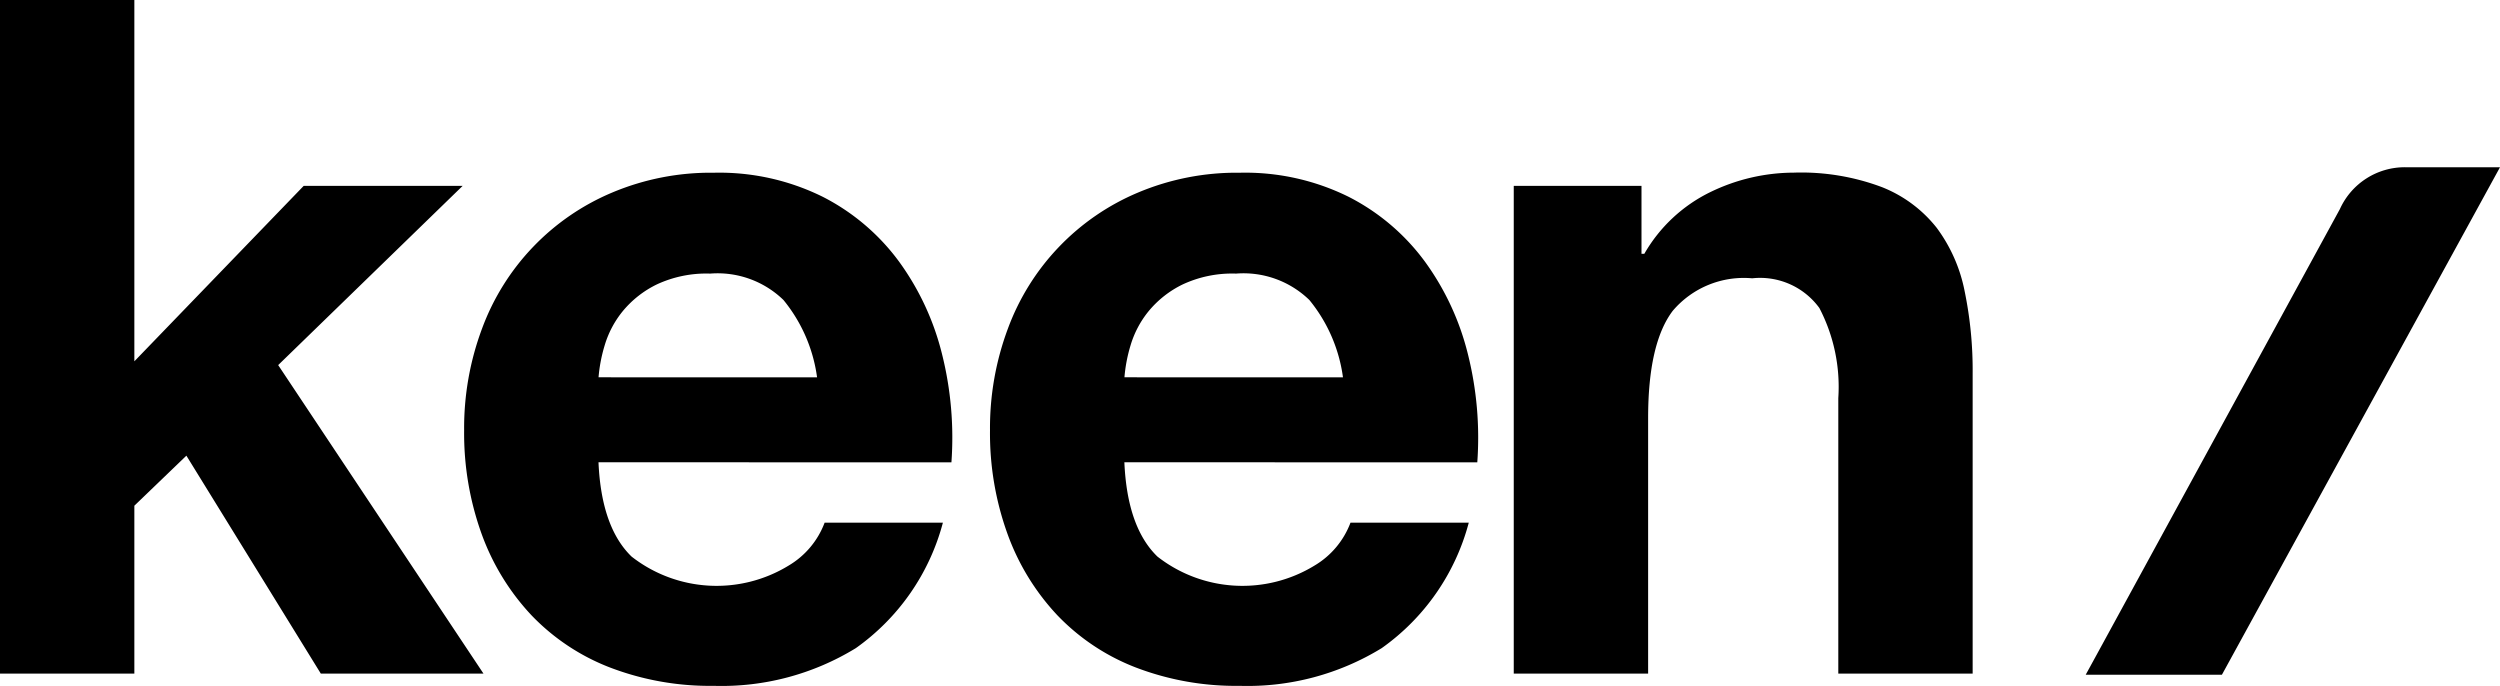
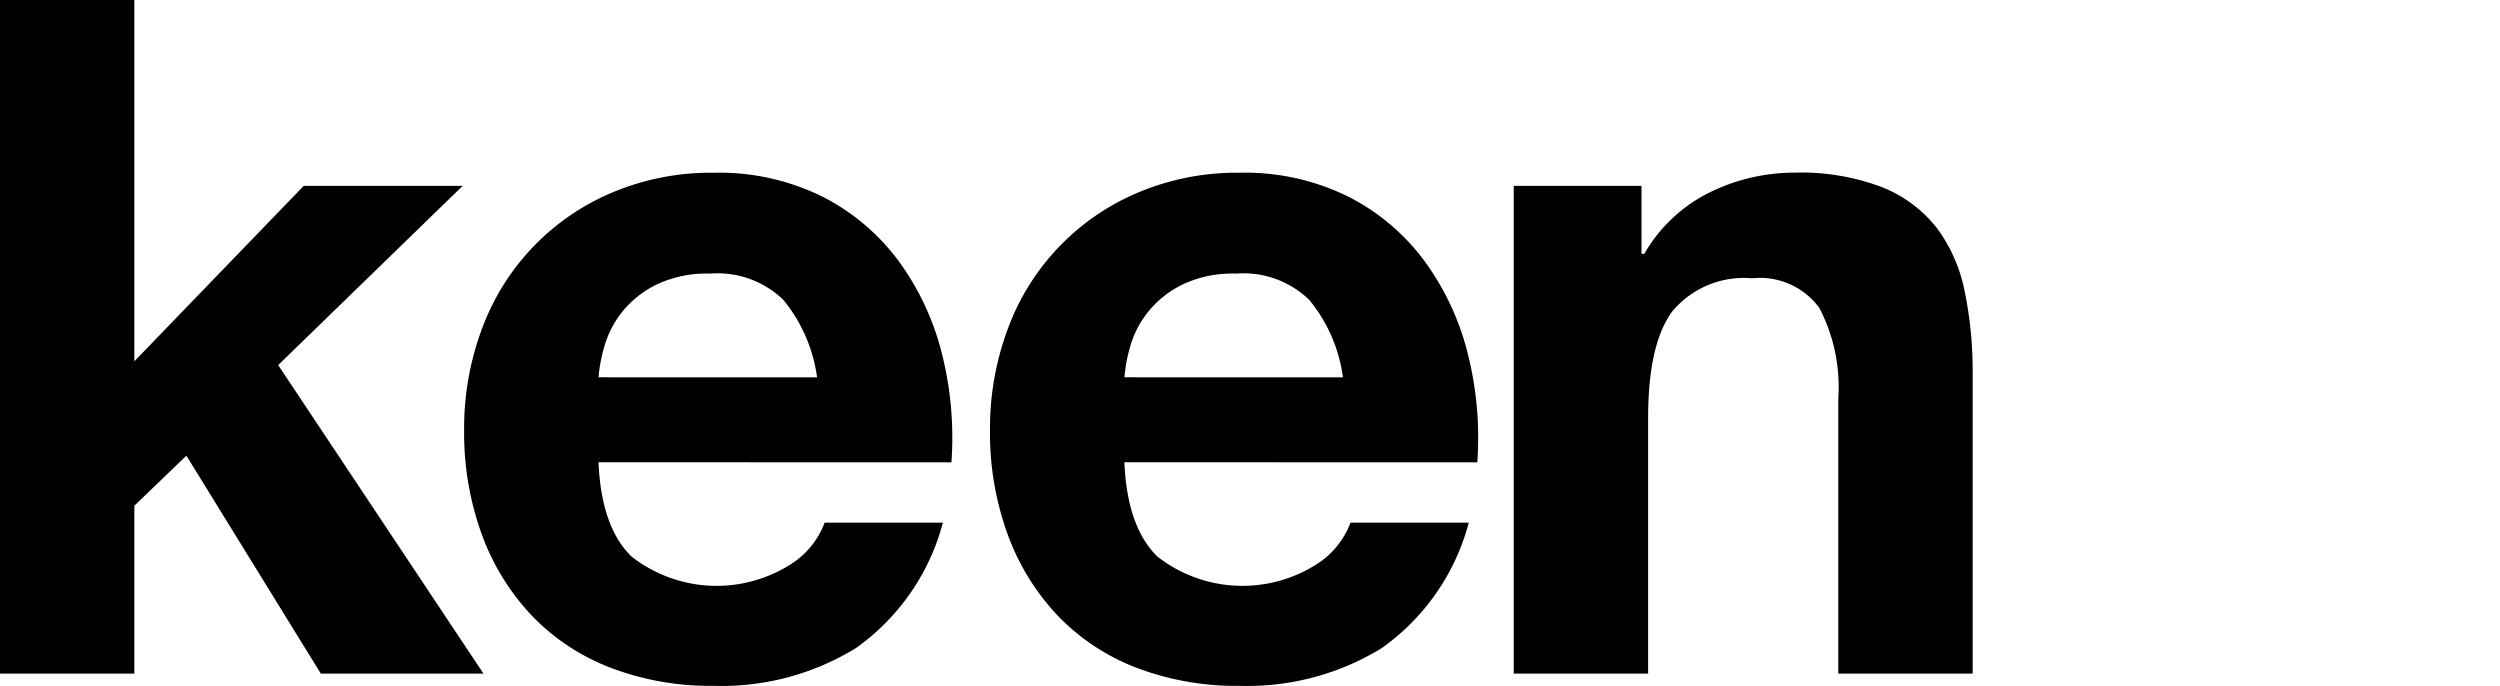
<svg xmlns="http://www.w3.org/2000/svg" width="139.856" height="38.368" viewBox="0 0 139.856 38.368">
  <g id="Group_753" data-name="Group 753" transform="translate(-80 -48.316)">
    <g id="Group_751" data-name="Group 751">
      <path id="Path_2012" data-name="Path 2012" d="M80,48.316h7.516V68.529l9.475-9.816h8.892L95.562,68.74,107.048,86h-9.1L90.427,73.807l-2.911,2.8V86H80V48.316Zm45.709,21.11A8.654,8.654,0,0,0,123.83,65.1a5.29,5.29,0,0,0-4.1-1.478,6.55,6.55,0,0,0-2.99.607,5.692,5.692,0,0,0-1.906,1.5,5.5,5.5,0,0,0-1.005,1.9,8.573,8.573,0,0,0-.345,1.794Zm-12.228,4.75q.159,3.642,1.853,5.278a7.725,7.725,0,0,0,8.787.5,4.708,4.708,0,0,0,2.011-2.4h6.616a12.518,12.518,0,0,1-4.869,7.019,14.363,14.363,0,0,1-7.94,2.111,15.672,15.672,0,0,1-5.822-1.029,12.108,12.108,0,0,1-4.394-2.929,13.2,13.2,0,0,1-2.779-4.539,16.585,16.585,0,0,1-.979-5.8,15.86,15.86,0,0,1,1.006-5.7,13.208,13.208,0,0,1,7.278-7.6,14.2,14.2,0,0,1,5.69-1.108,13.033,13.033,0,0,1,6.087,1.346,12.132,12.132,0,0,1,4.261,3.615,14.83,14.83,0,0,1,2.409,5.172,19.212,19.212,0,0,1,.529,6.069Zm41.648-4.75A8.646,8.646,0,0,0,153.25,65.1a5.288,5.288,0,0,0-4.1-1.478,6.551,6.551,0,0,0-2.991.607,5.692,5.692,0,0,0-1.906,1.5,5.5,5.5,0,0,0-1.005,1.9,8.566,8.566,0,0,0-.344,1.794ZM142.9,74.176q.159,3.642,1.852,5.278a7.725,7.725,0,0,0,8.787.5,4.708,4.708,0,0,0,2.011-2.4h6.617a12.524,12.524,0,0,1-4.87,7.019,14.361,14.361,0,0,1-7.94,2.111,15.672,15.672,0,0,1-5.822-1.029,12.1,12.1,0,0,1-4.393-2.929,13.168,13.168,0,0,1-2.779-4.539,16.562,16.562,0,0,1-.98-5.8,15.881,15.881,0,0,1,1.006-5.7,13.208,13.208,0,0,1,7.278-7.6,14.208,14.208,0,0,1,5.69-1.108,13.033,13.033,0,0,1,6.087,1.346,12.123,12.123,0,0,1,4.261,3.615,14.83,14.83,0,0,1,2.409,5.172,19.212,19.212,0,0,1,.529,6.069Zm21.783-15.463h7.146v3.8h.159a8.611,8.611,0,0,1,3.705-3.457,10.729,10.729,0,0,1,4.658-1.082,12.807,12.807,0,0,1,4.949.818,7.338,7.338,0,0,1,3.044,2.269,8.772,8.772,0,0,1,1.561,3.536,21.926,21.926,0,0,1,.45,4.618V86h-7.516V70.587a9.539,9.539,0,0,0-1.059-5.04,4.1,4.1,0,0,0-3.758-1.662,5.213,5.213,0,0,0-4.446,1.821Q172.2,67.525,172.2,71.7V86h-7.517V58.713Z" fill="#000000" fill-rule="evenodd" />
    </g>
    <g id="Group_752" data-name="Group 752">
-       <path id="Path_2013" data-name="Path 2013" d="M214.58,57.672h5.276L204.3,86.061h-7.62L197.261,85,210.9,60.011a3.984,3.984,0,0,1,3.676-2.339Z" fill="#000000" fill-rule="evenodd" />
-     </g>
+       </g>
  </g>
</svg>